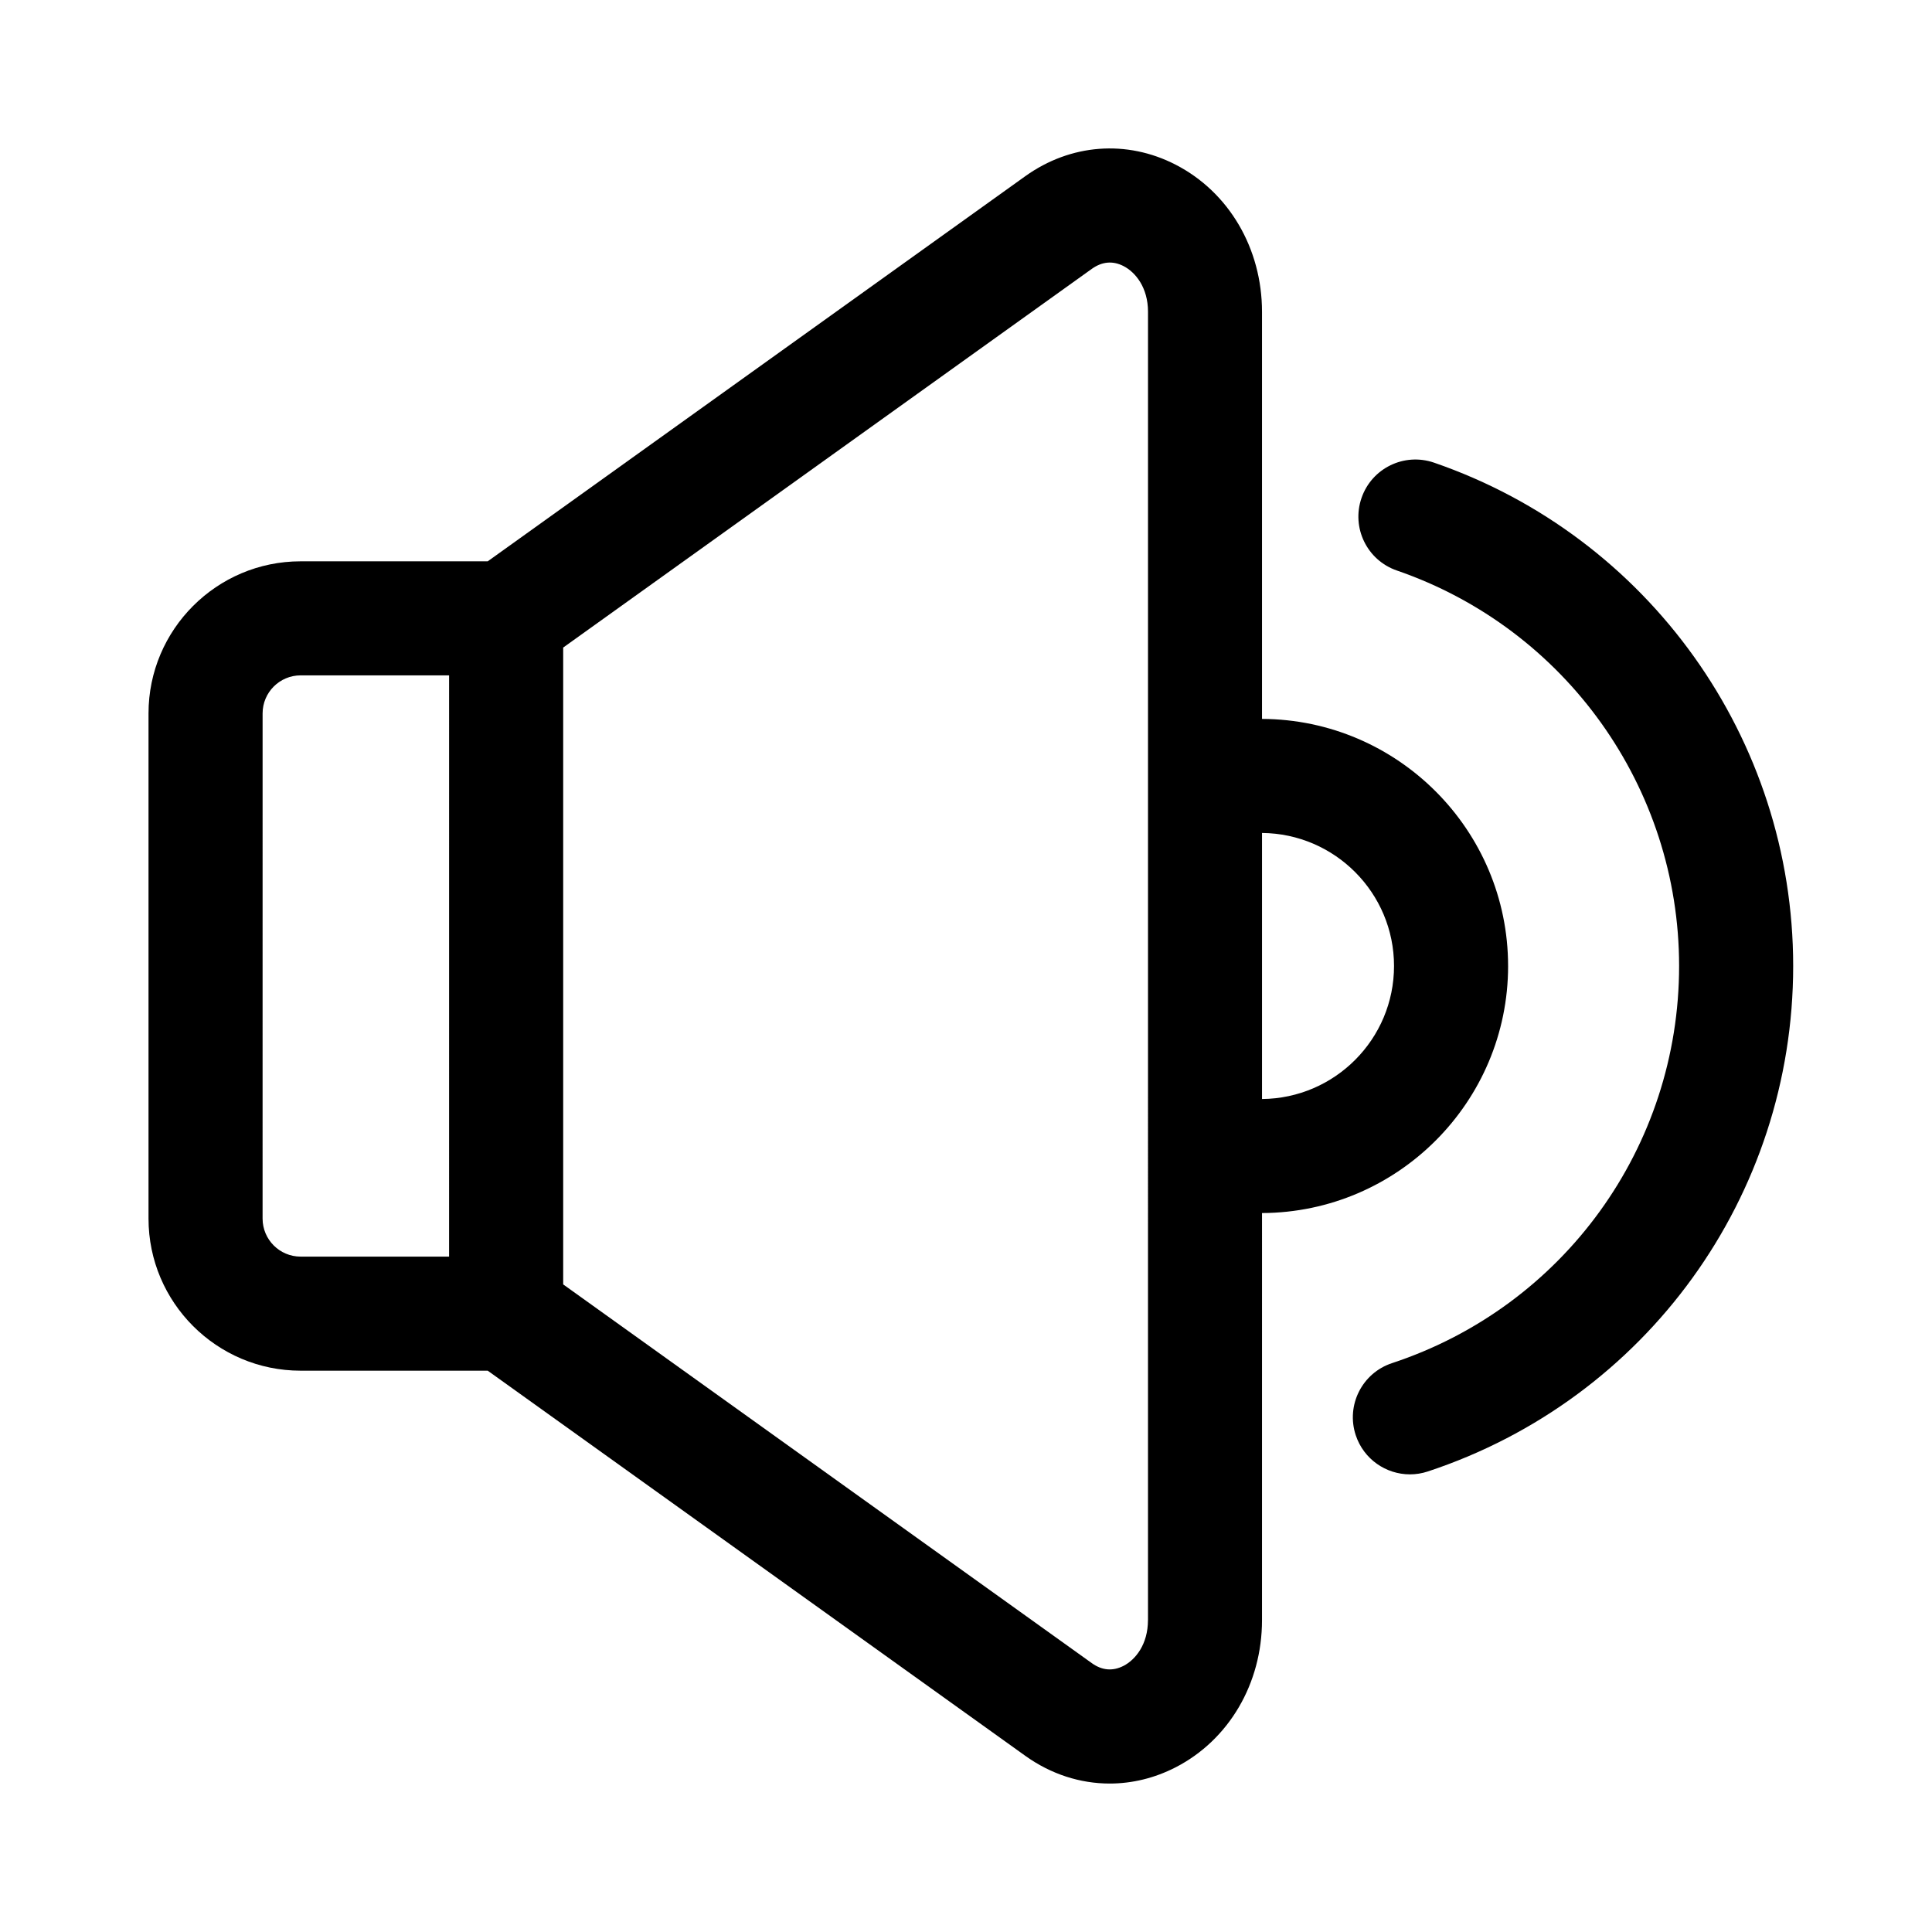
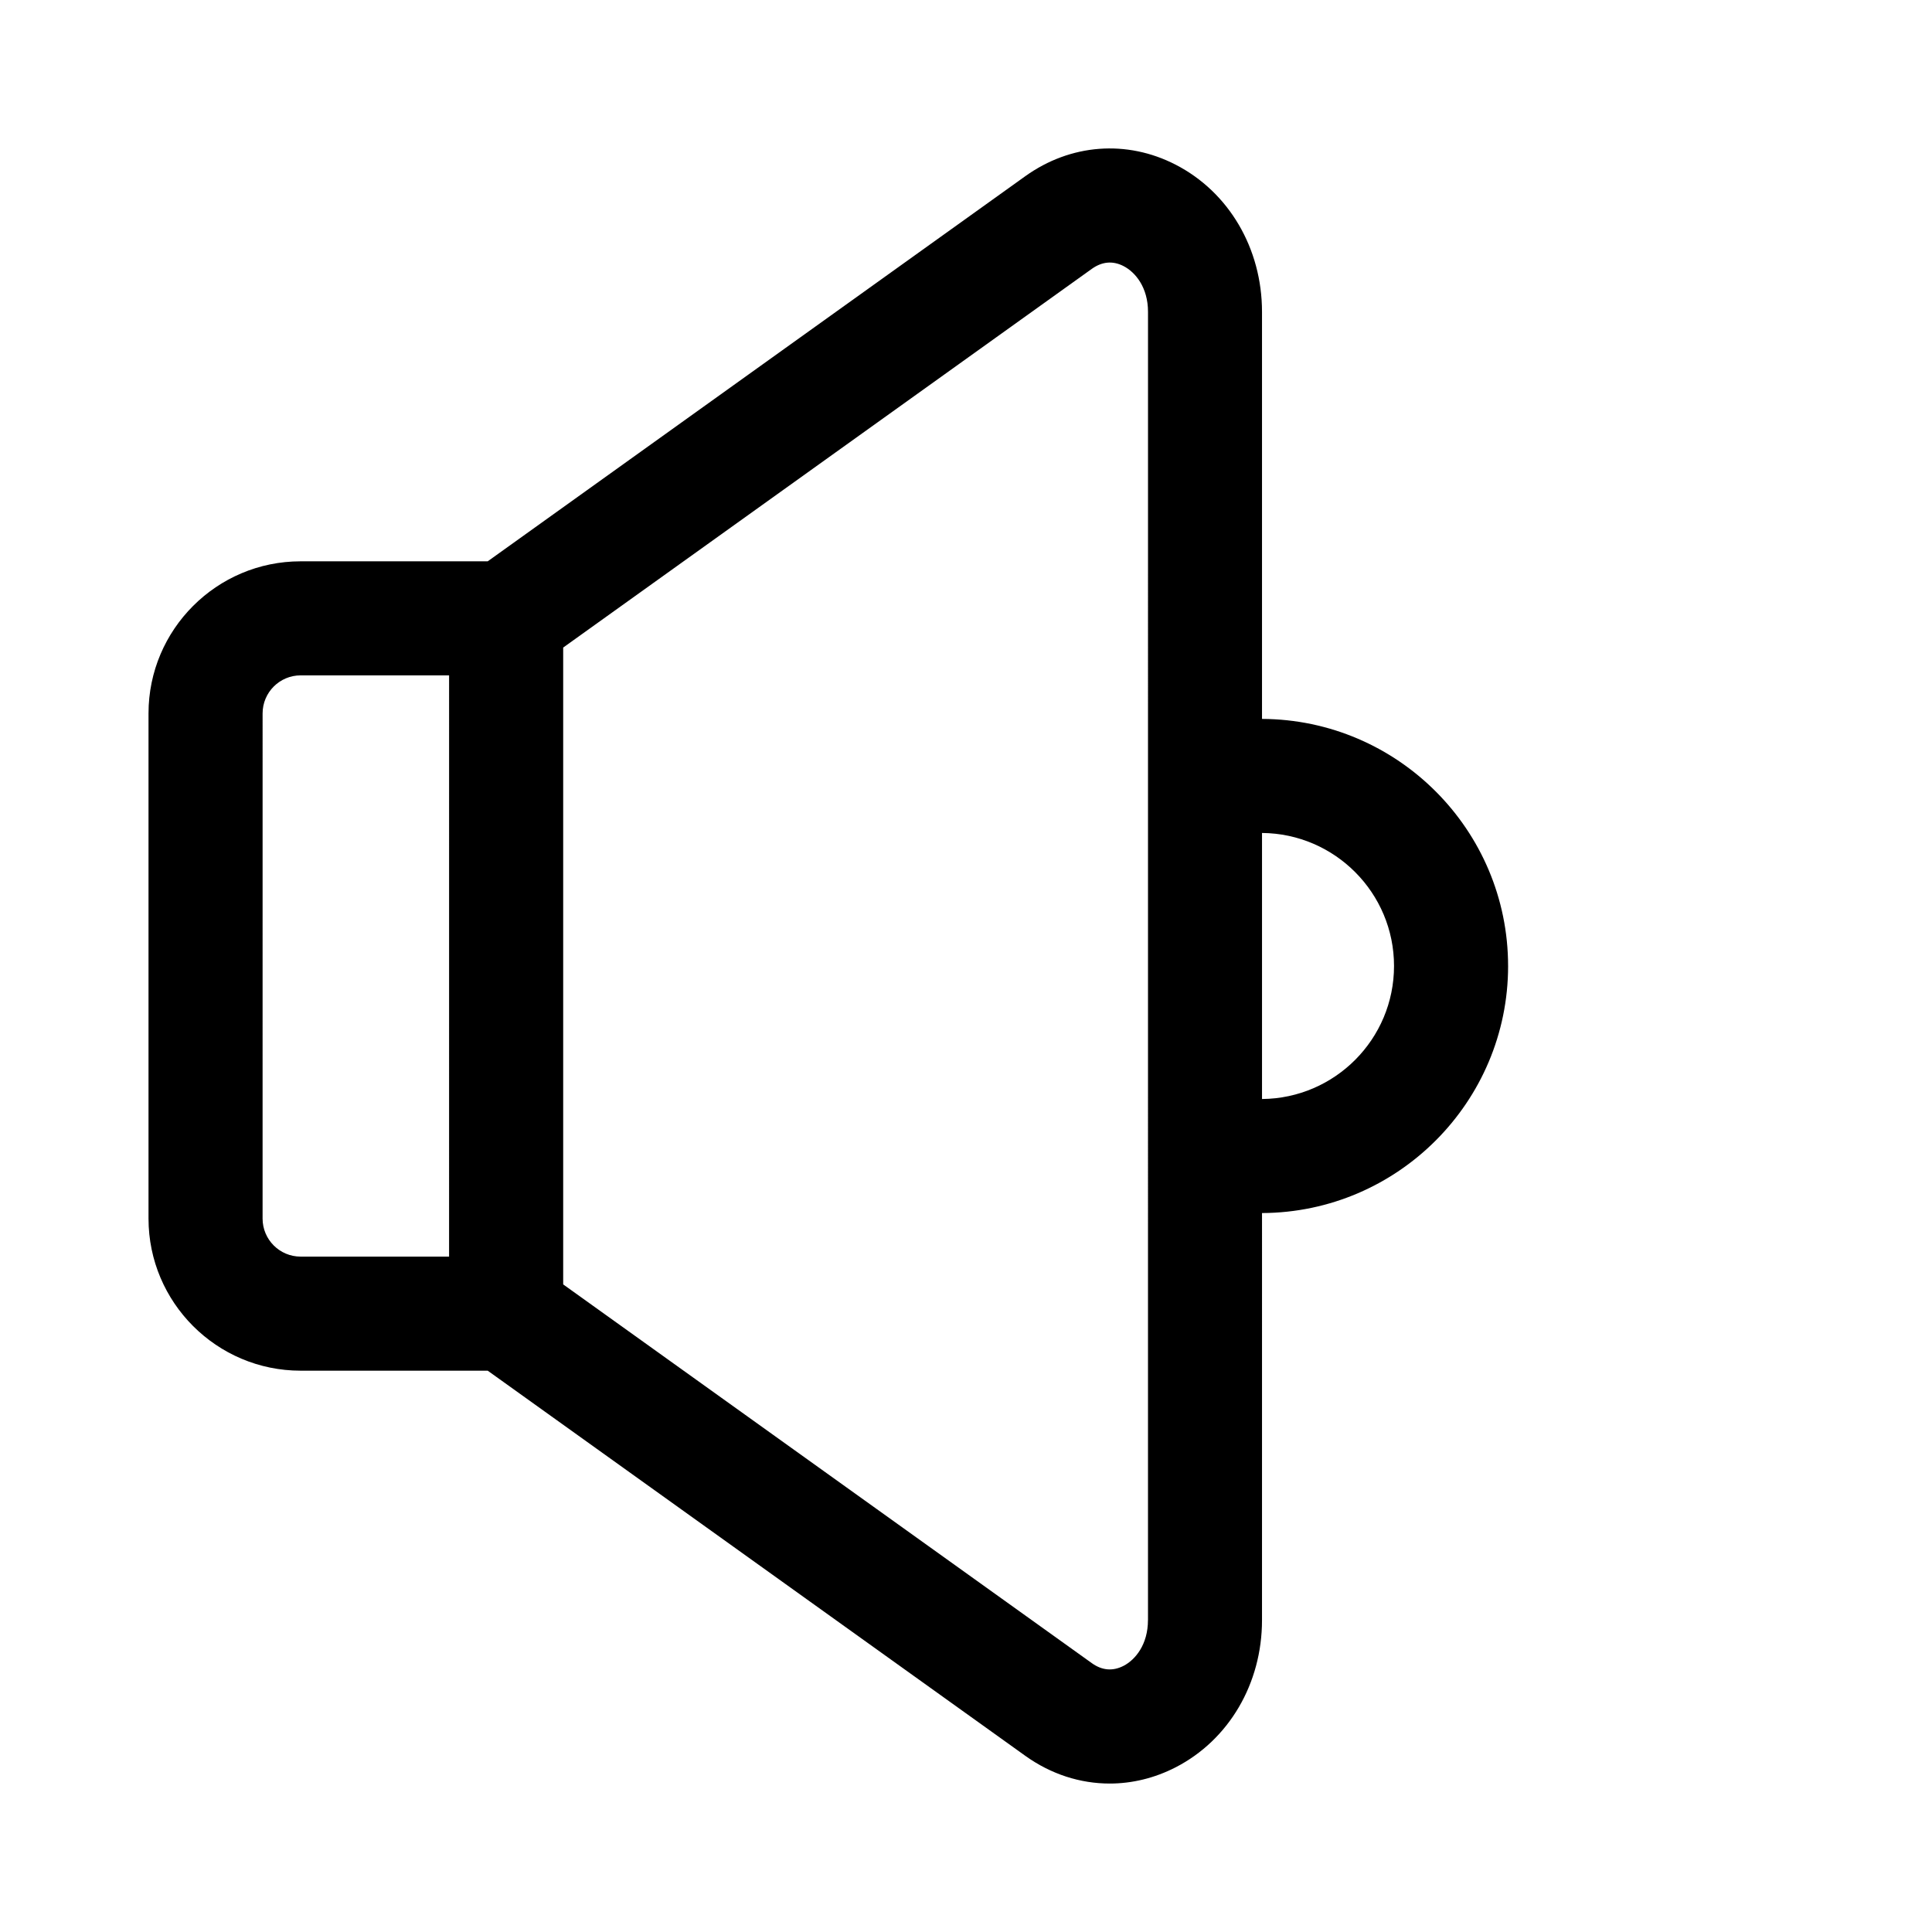
<svg xmlns="http://www.w3.org/2000/svg" fill="#000000" width="800px" height="800px" version="1.1" viewBox="144 144 512 512">
  <g>
-     <path d="m517.64 534.72c-6.348 0-12.254-4.027-14.355-10.379-2.621-7.926 1.684-16.48 9.609-19.094 45.512-15.027 76.086-57.324 76.086-105.25 0-47.273-30.062-89.395-74.805-104.81-7.891-2.719-12.082-11.32-9.359-19.215 2.715-7.891 11.301-12.086 19.211-9.367 56.93 19.617 95.184 73.223 95.184 133.39 0 60.992-38.914 114.83-96.828 133.96-1.57 0.52-3.176 0.766-4.742 0.766z" />
    <path d="m543.66 400c0-36.023-29.23-65.328-65.215-65.48v-107.88c0-16.793-8.77-31.734-22.887-38.996-12.953-6.672-27.84-5.531-39.82 3.031l-142.49 102.08h-49.586c-22.223 0-40.305 18.082-40.305 40.305v133.88c0 22.223 18.082 40.305 40.305 40.305h49.586l142.5 102.09c6.801 4.863 14.539 7.324 22.332 7.324 5.926 0 11.879-1.426 17.477-4.301 14.121-7.262 22.887-22.203 22.887-38.996l0.004-107.89c35.977-0.152 65.215-29.465 65.215-65.48zm-280.65 77.016h-39.344c-5.559 0-10.078-4.519-10.078-10.078l0.004-133.88c0-5.559 4.519-10.078 10.078-10.078h39.344zm185.21 96.344c0 6.473-3.352 10.504-6.484 12.117-2.863 1.457-5.684 1.215-8.395-0.727l-140.09-100.37v-168.77l140.09-100.36c2.734-1.945 5.559-2.195 8.41-0.734 3.133 1.613 6.484 5.644 6.484 12.117l-0.004 346.72zm30.227-138.11v-70.504c19.316 0.152 34.984 15.898 34.984 35.25 0.004 19.355-15.668 35.102-34.984 35.254z" />
  </g>
</svg>